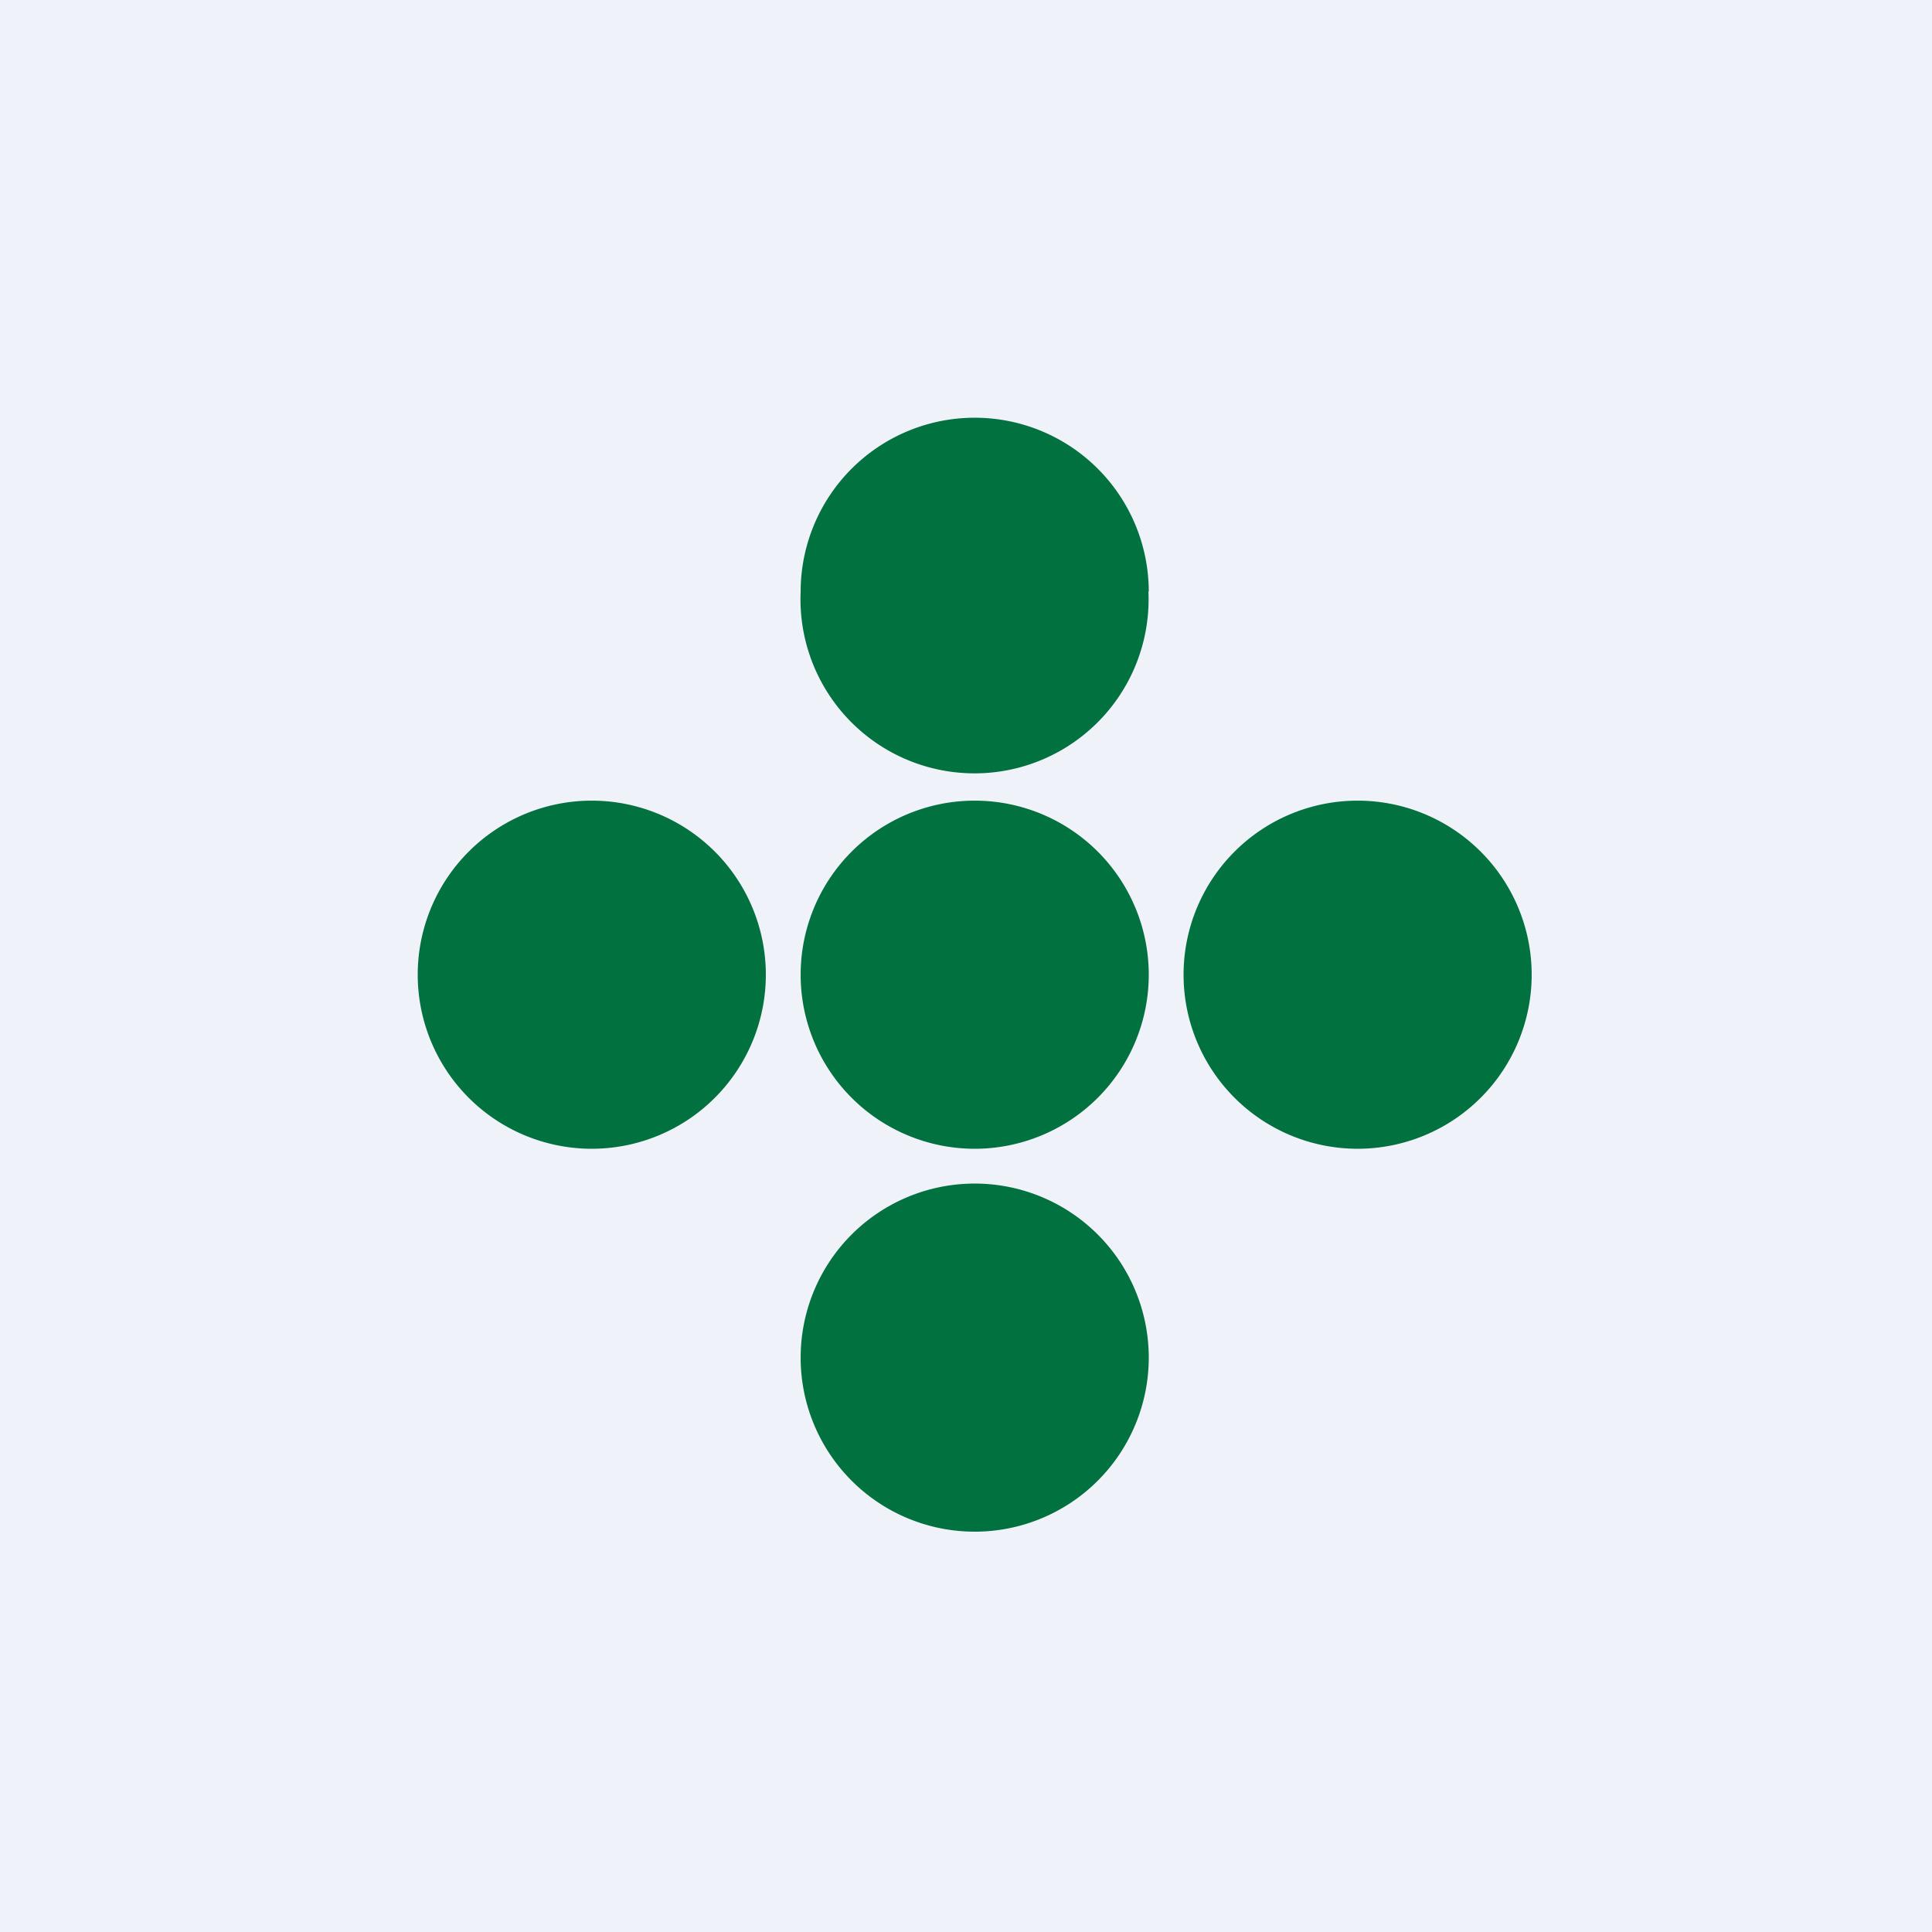
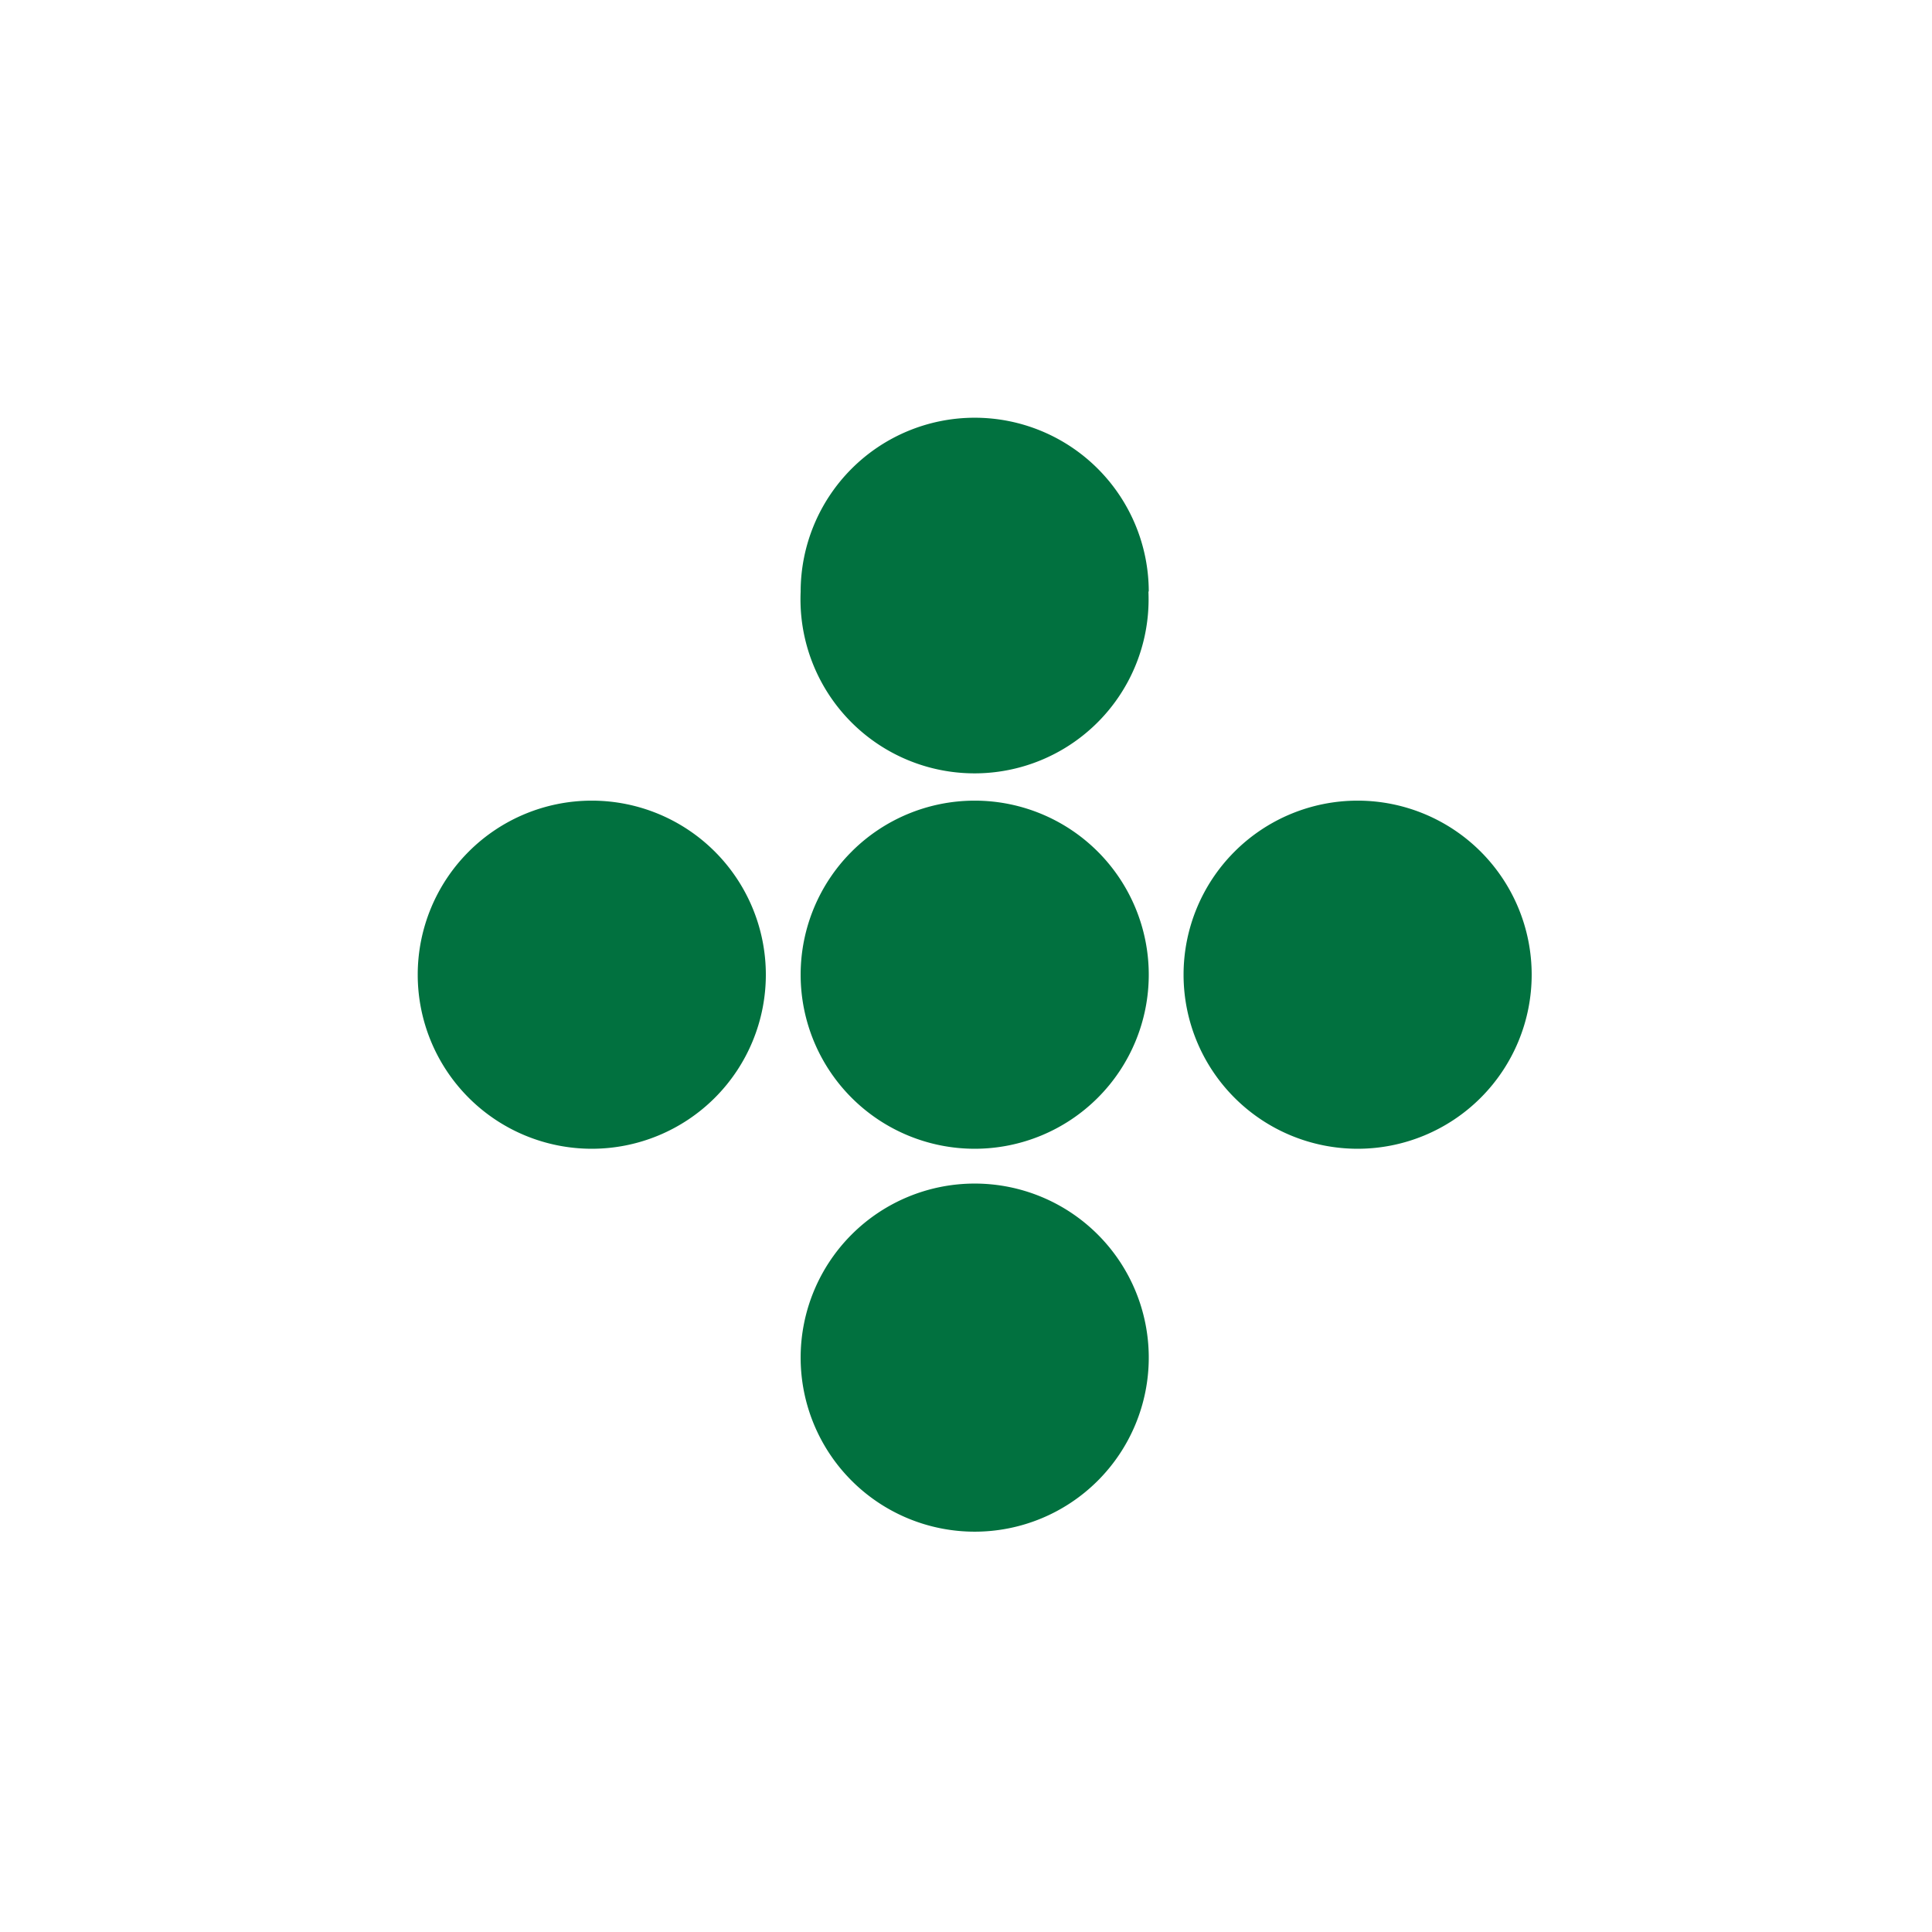
<svg xmlns="http://www.w3.org/2000/svg" viewBox="0 0 55.5 55.5">
-   <path d="M 0,0 H 55.5 V 55.5 H 0 Z" fill="rgb(239, 242, 248)" />
  <path d="M 32.99,16.985 A 5,5 0 1,1 23,17 A 5,5 0 0,1 33,17 Z M 33,28 A 5,5 0 1,1 23,28 A 5,5 0 0,1 33,28 Z M 28,44 A 5,5 0 1,0 28,34 A 5,5 0 0,0 28,44 Z M 22,28 A 5,5 0 1,1 12,28 A 5,5 0 0,1 22,28 Z M 39,33 A 5,5 0 1,0 39,23 A 5,5 0 0,0 39,33 Z" fill="rgb(1, 113, 63)" />
</svg>